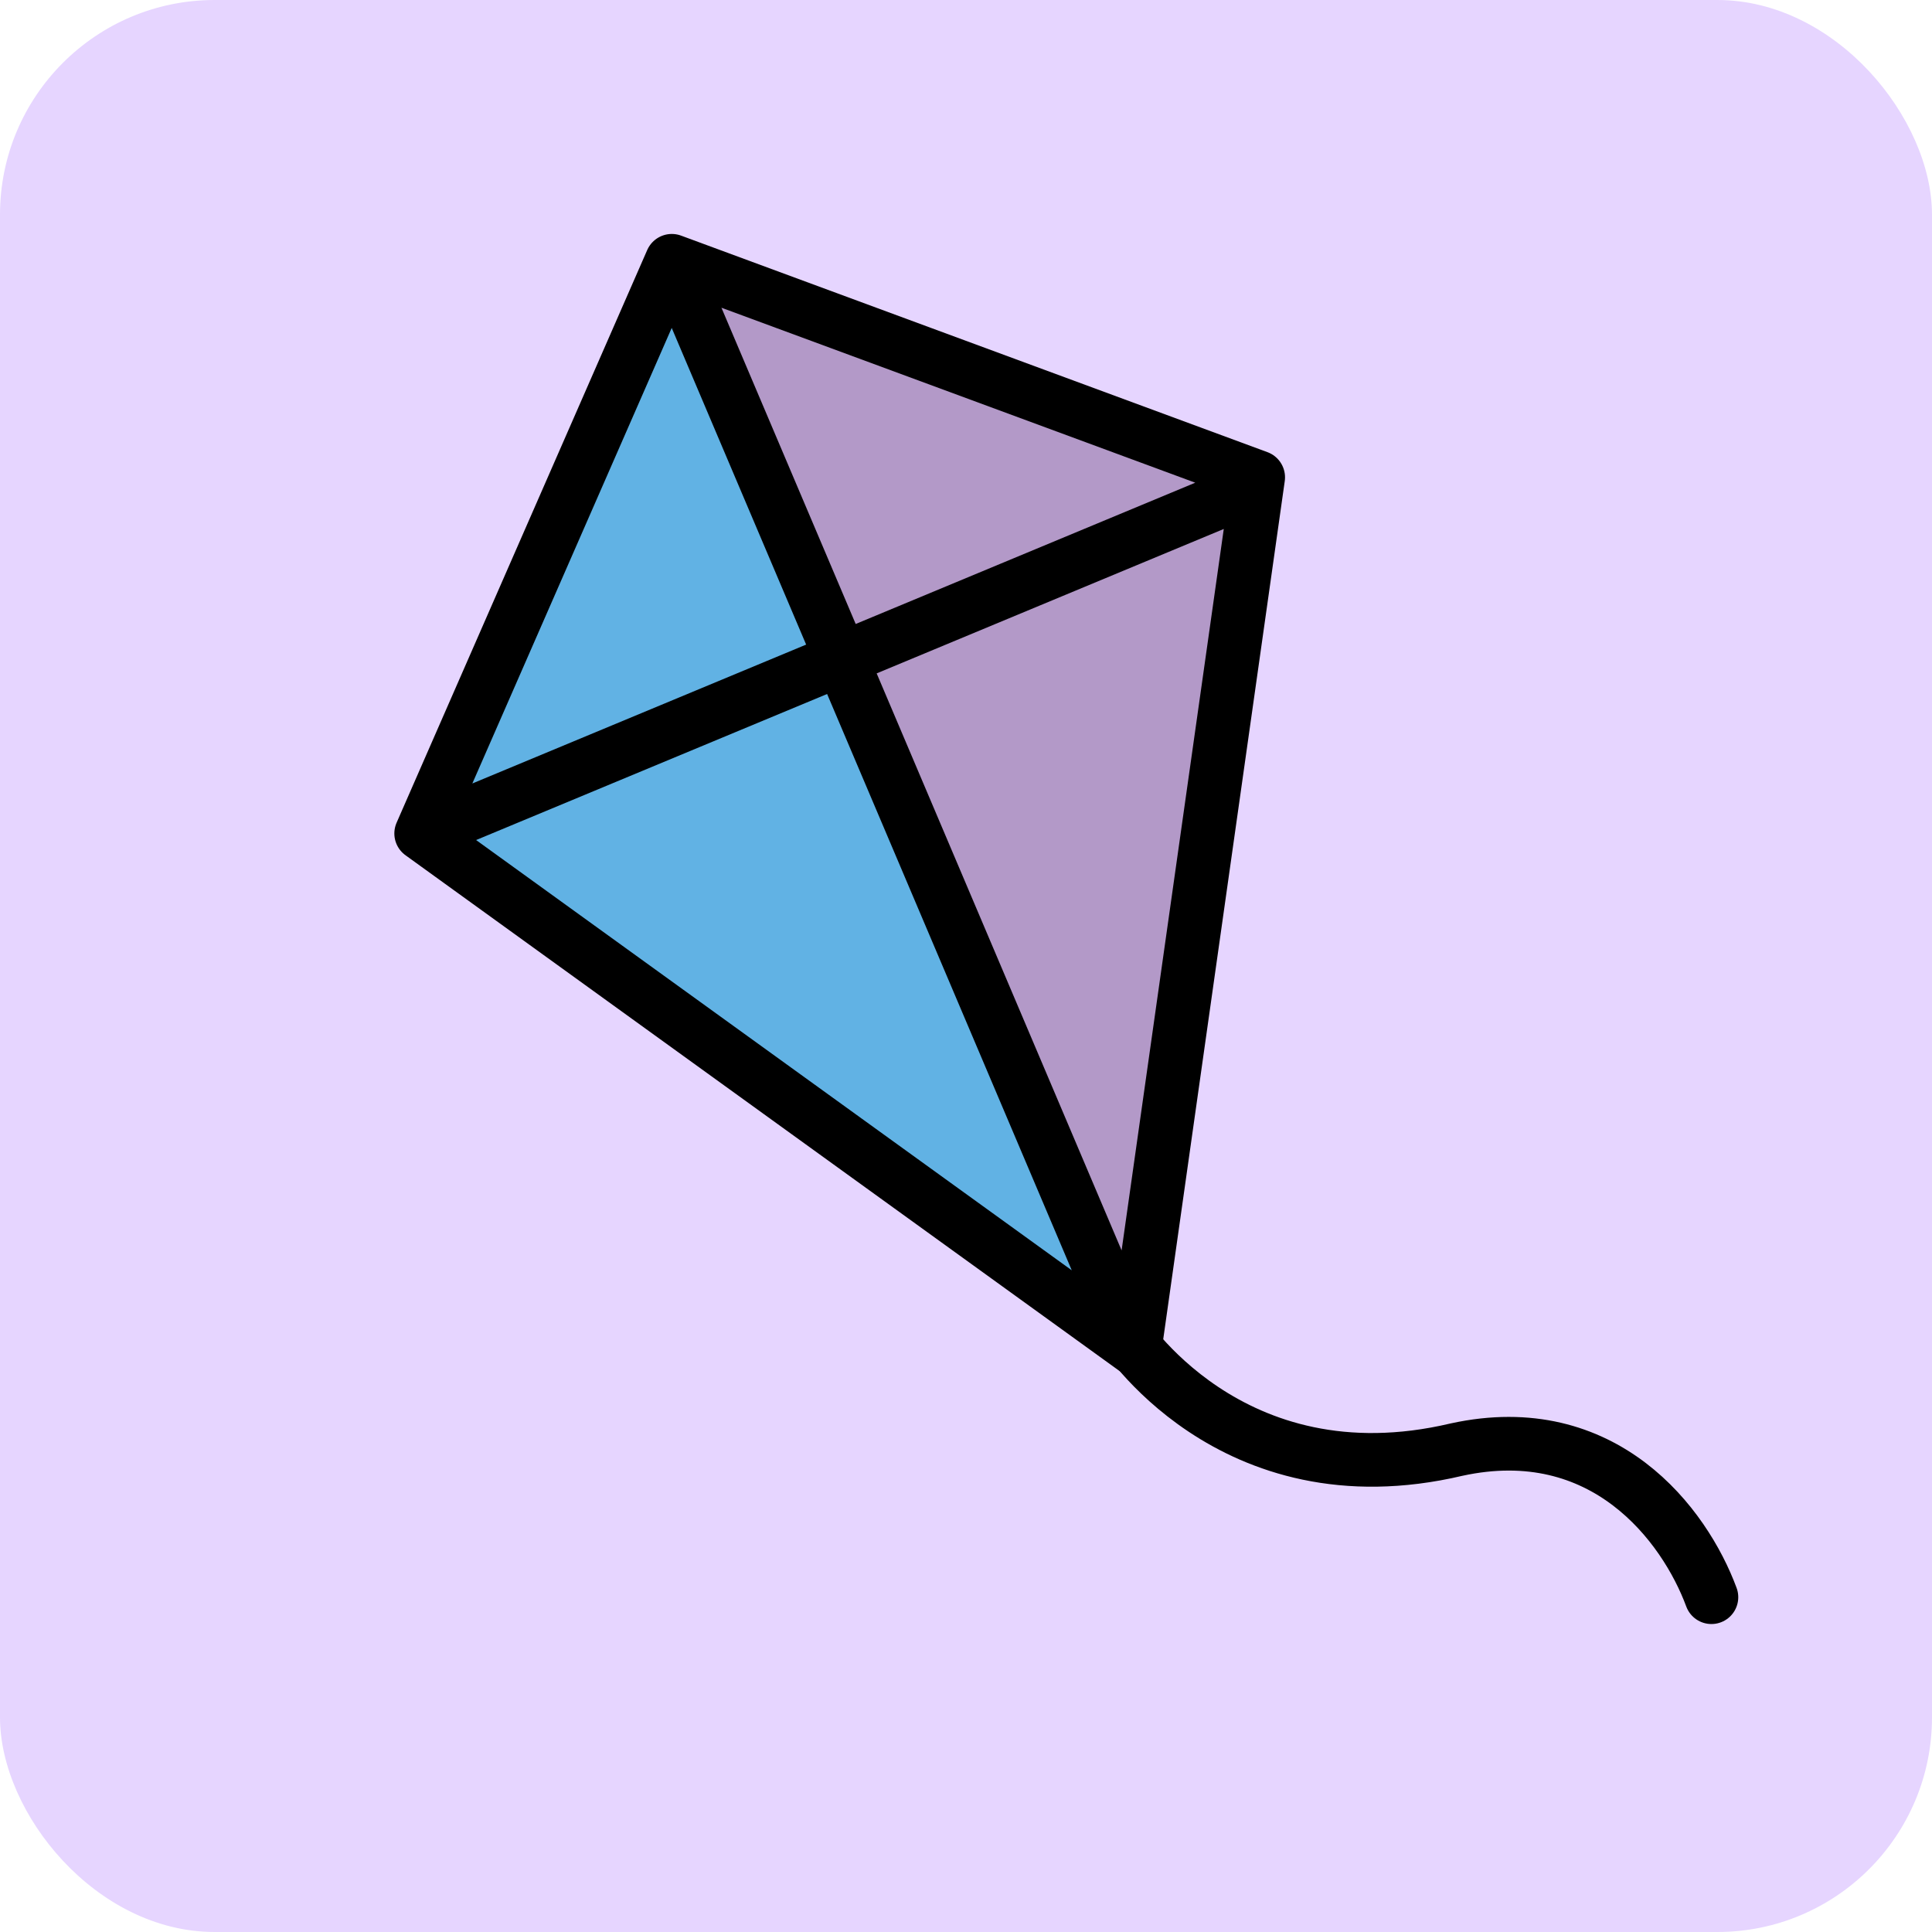
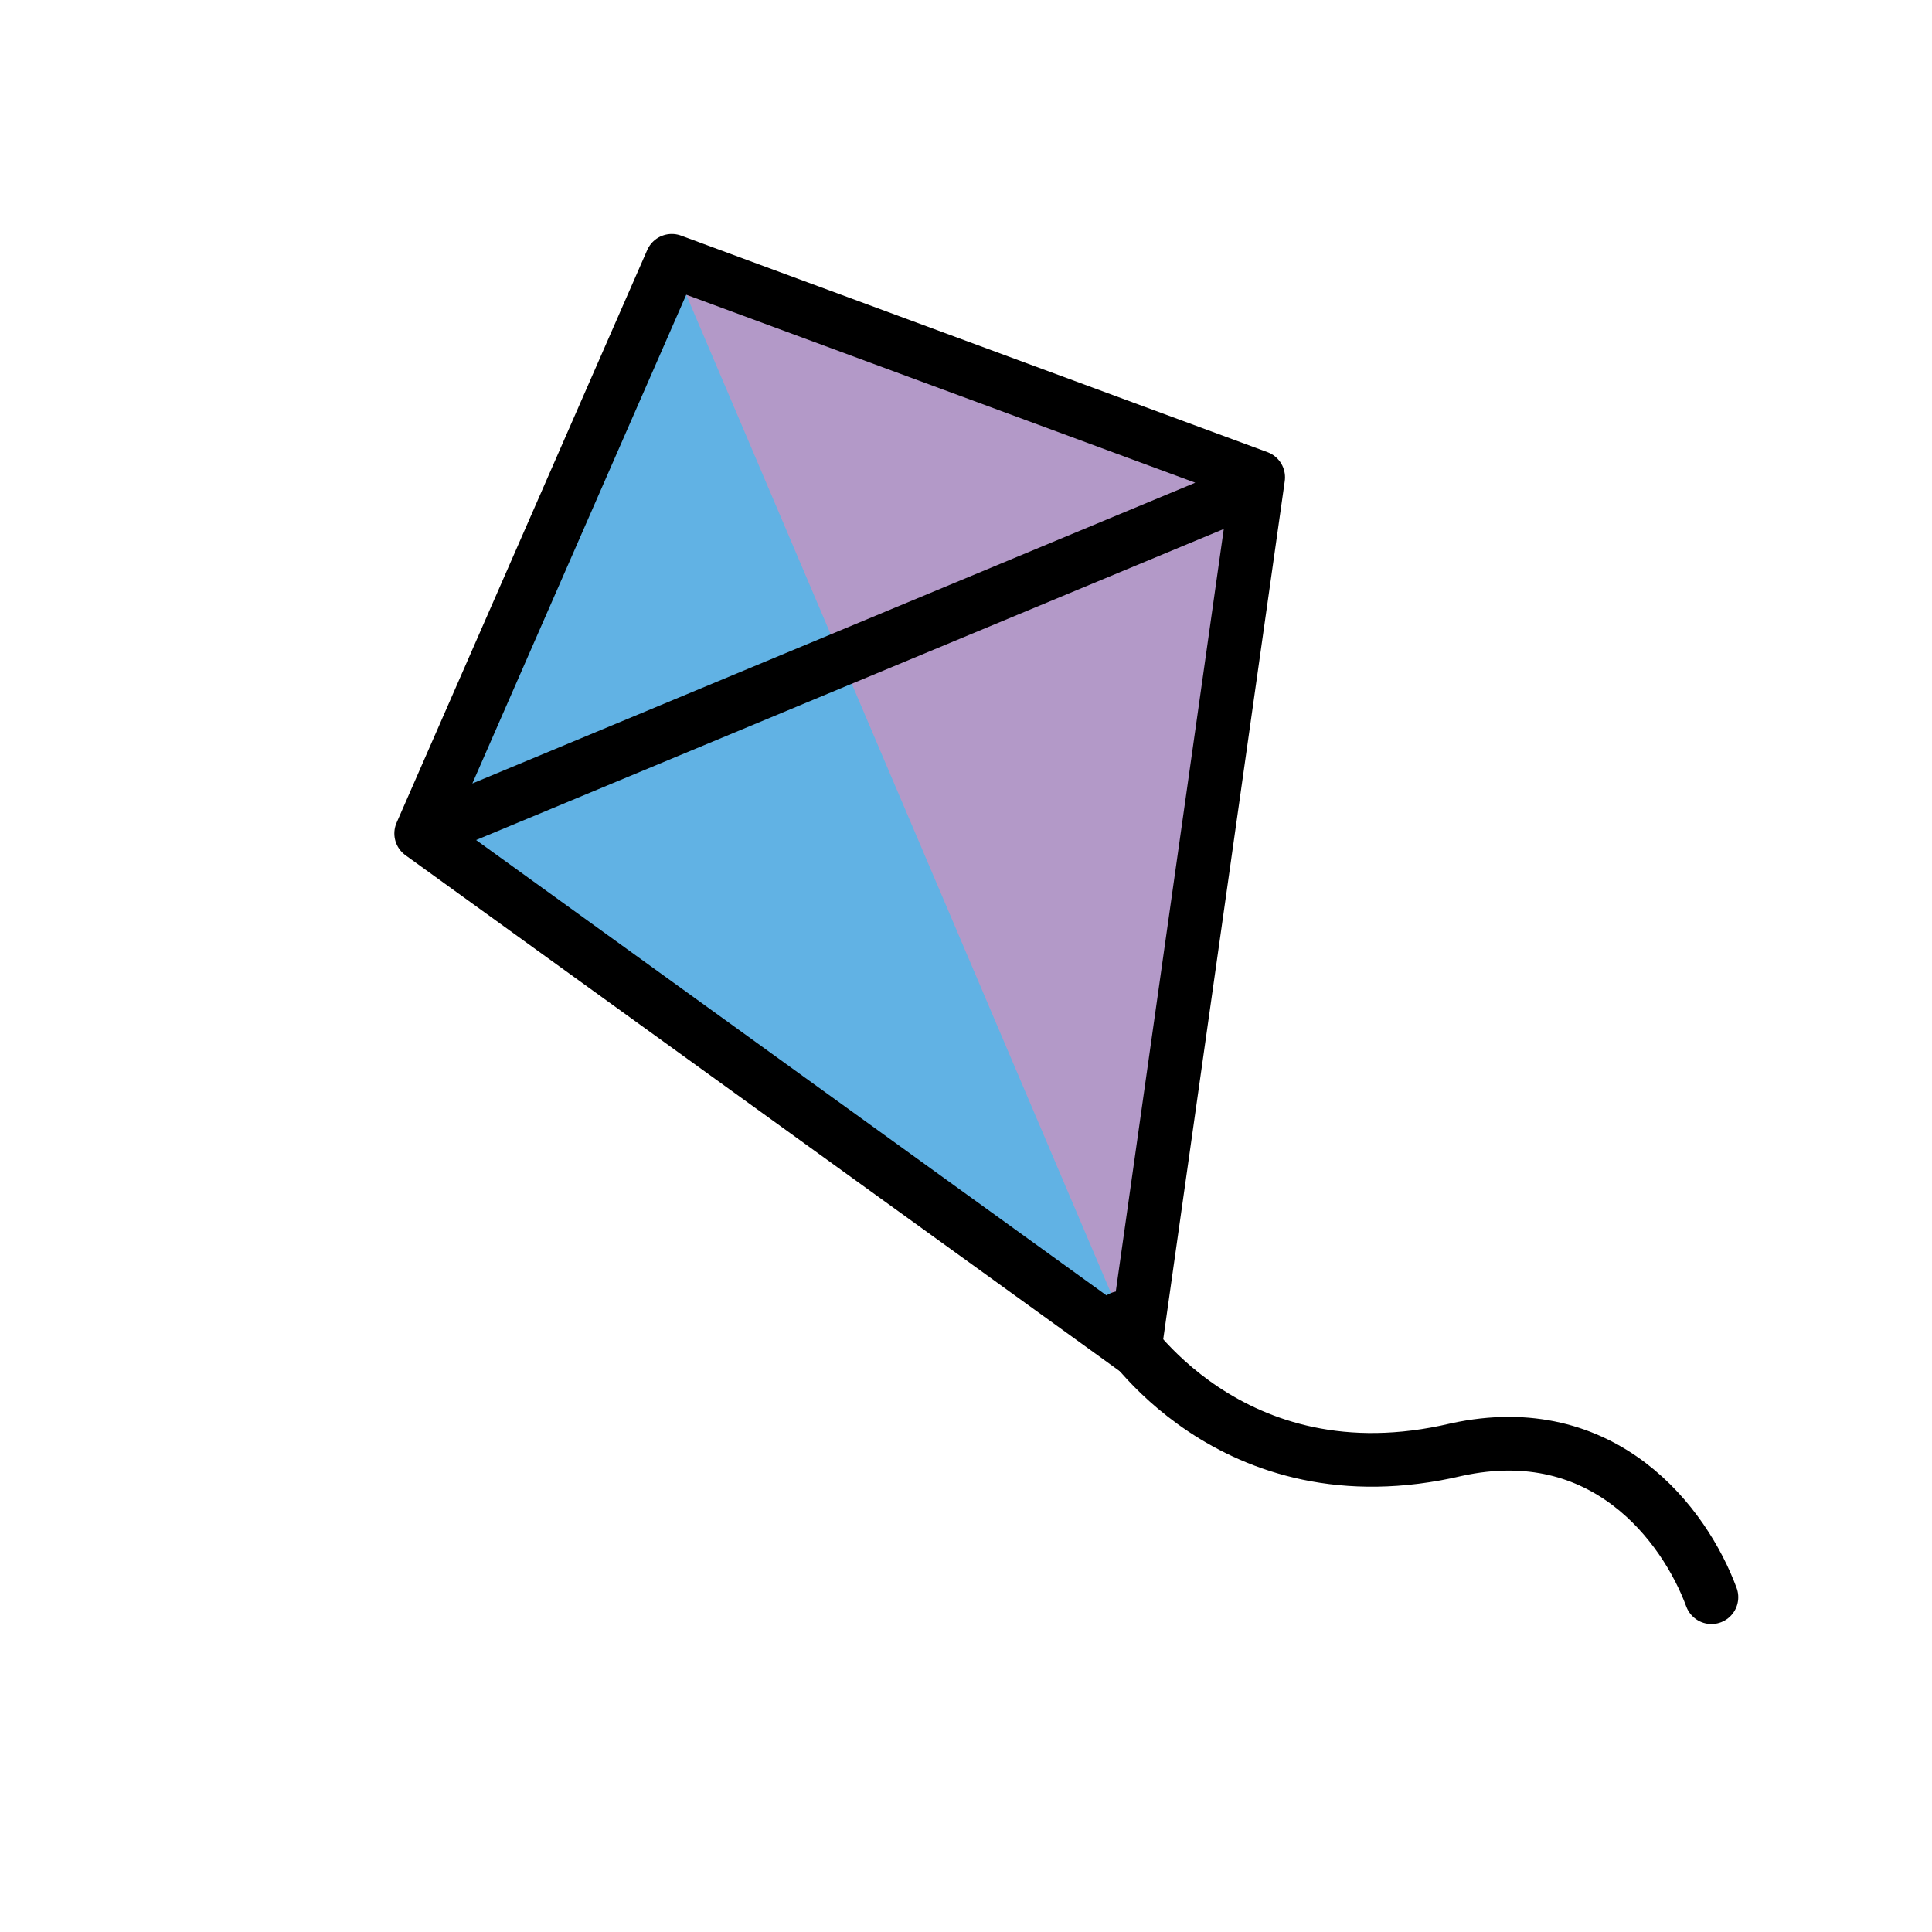
<svg xmlns="http://www.w3.org/2000/svg" width="960" height="960" viewBox="0 0 72 72">
-   <rect width="100%" height="100%" fill="#e6d5ff" rx="8" ry="8" />
  <g transform="translate(10,5)" clip-path="url(#clip-kite)">
    <path fill="#61b2e4" d="m15.036 4.719l-9.34 21.342L32.289 45.27l4.6-32.481z" />
    <path fill="#b399c8" d="m32.289 45.27l4.6-32.481l-21.853-8.07" />
    <g fill="none" stroke="#000" stroke-linecap="round" stroke-linejoin="round" stroke-width="2">
-       <path d="m32.289 45.27l4.6-32.481l-21.853-8.07l-9.34 21.342zM15.398 5.522L31.78 44.113M6.442 25.764l29.926-12.451" />
+       <path d="m32.289 45.27l4.6-32.481l-21.853-8.07l-9.34 21.342zL31.78 44.113M6.442 25.764l29.926-12.451" />
      <path d="M31.78 44.523s4.023 6.5 12.5 4.5c5.5-1.2 8.5 2.8 9.5 5.5" />
    </g>
    <clipPath id="clip-kite">
      <rect x="2" y="2" width="68" height="68" rx="6" ry="6" />
    </clipPath>
  </g>
</svg>